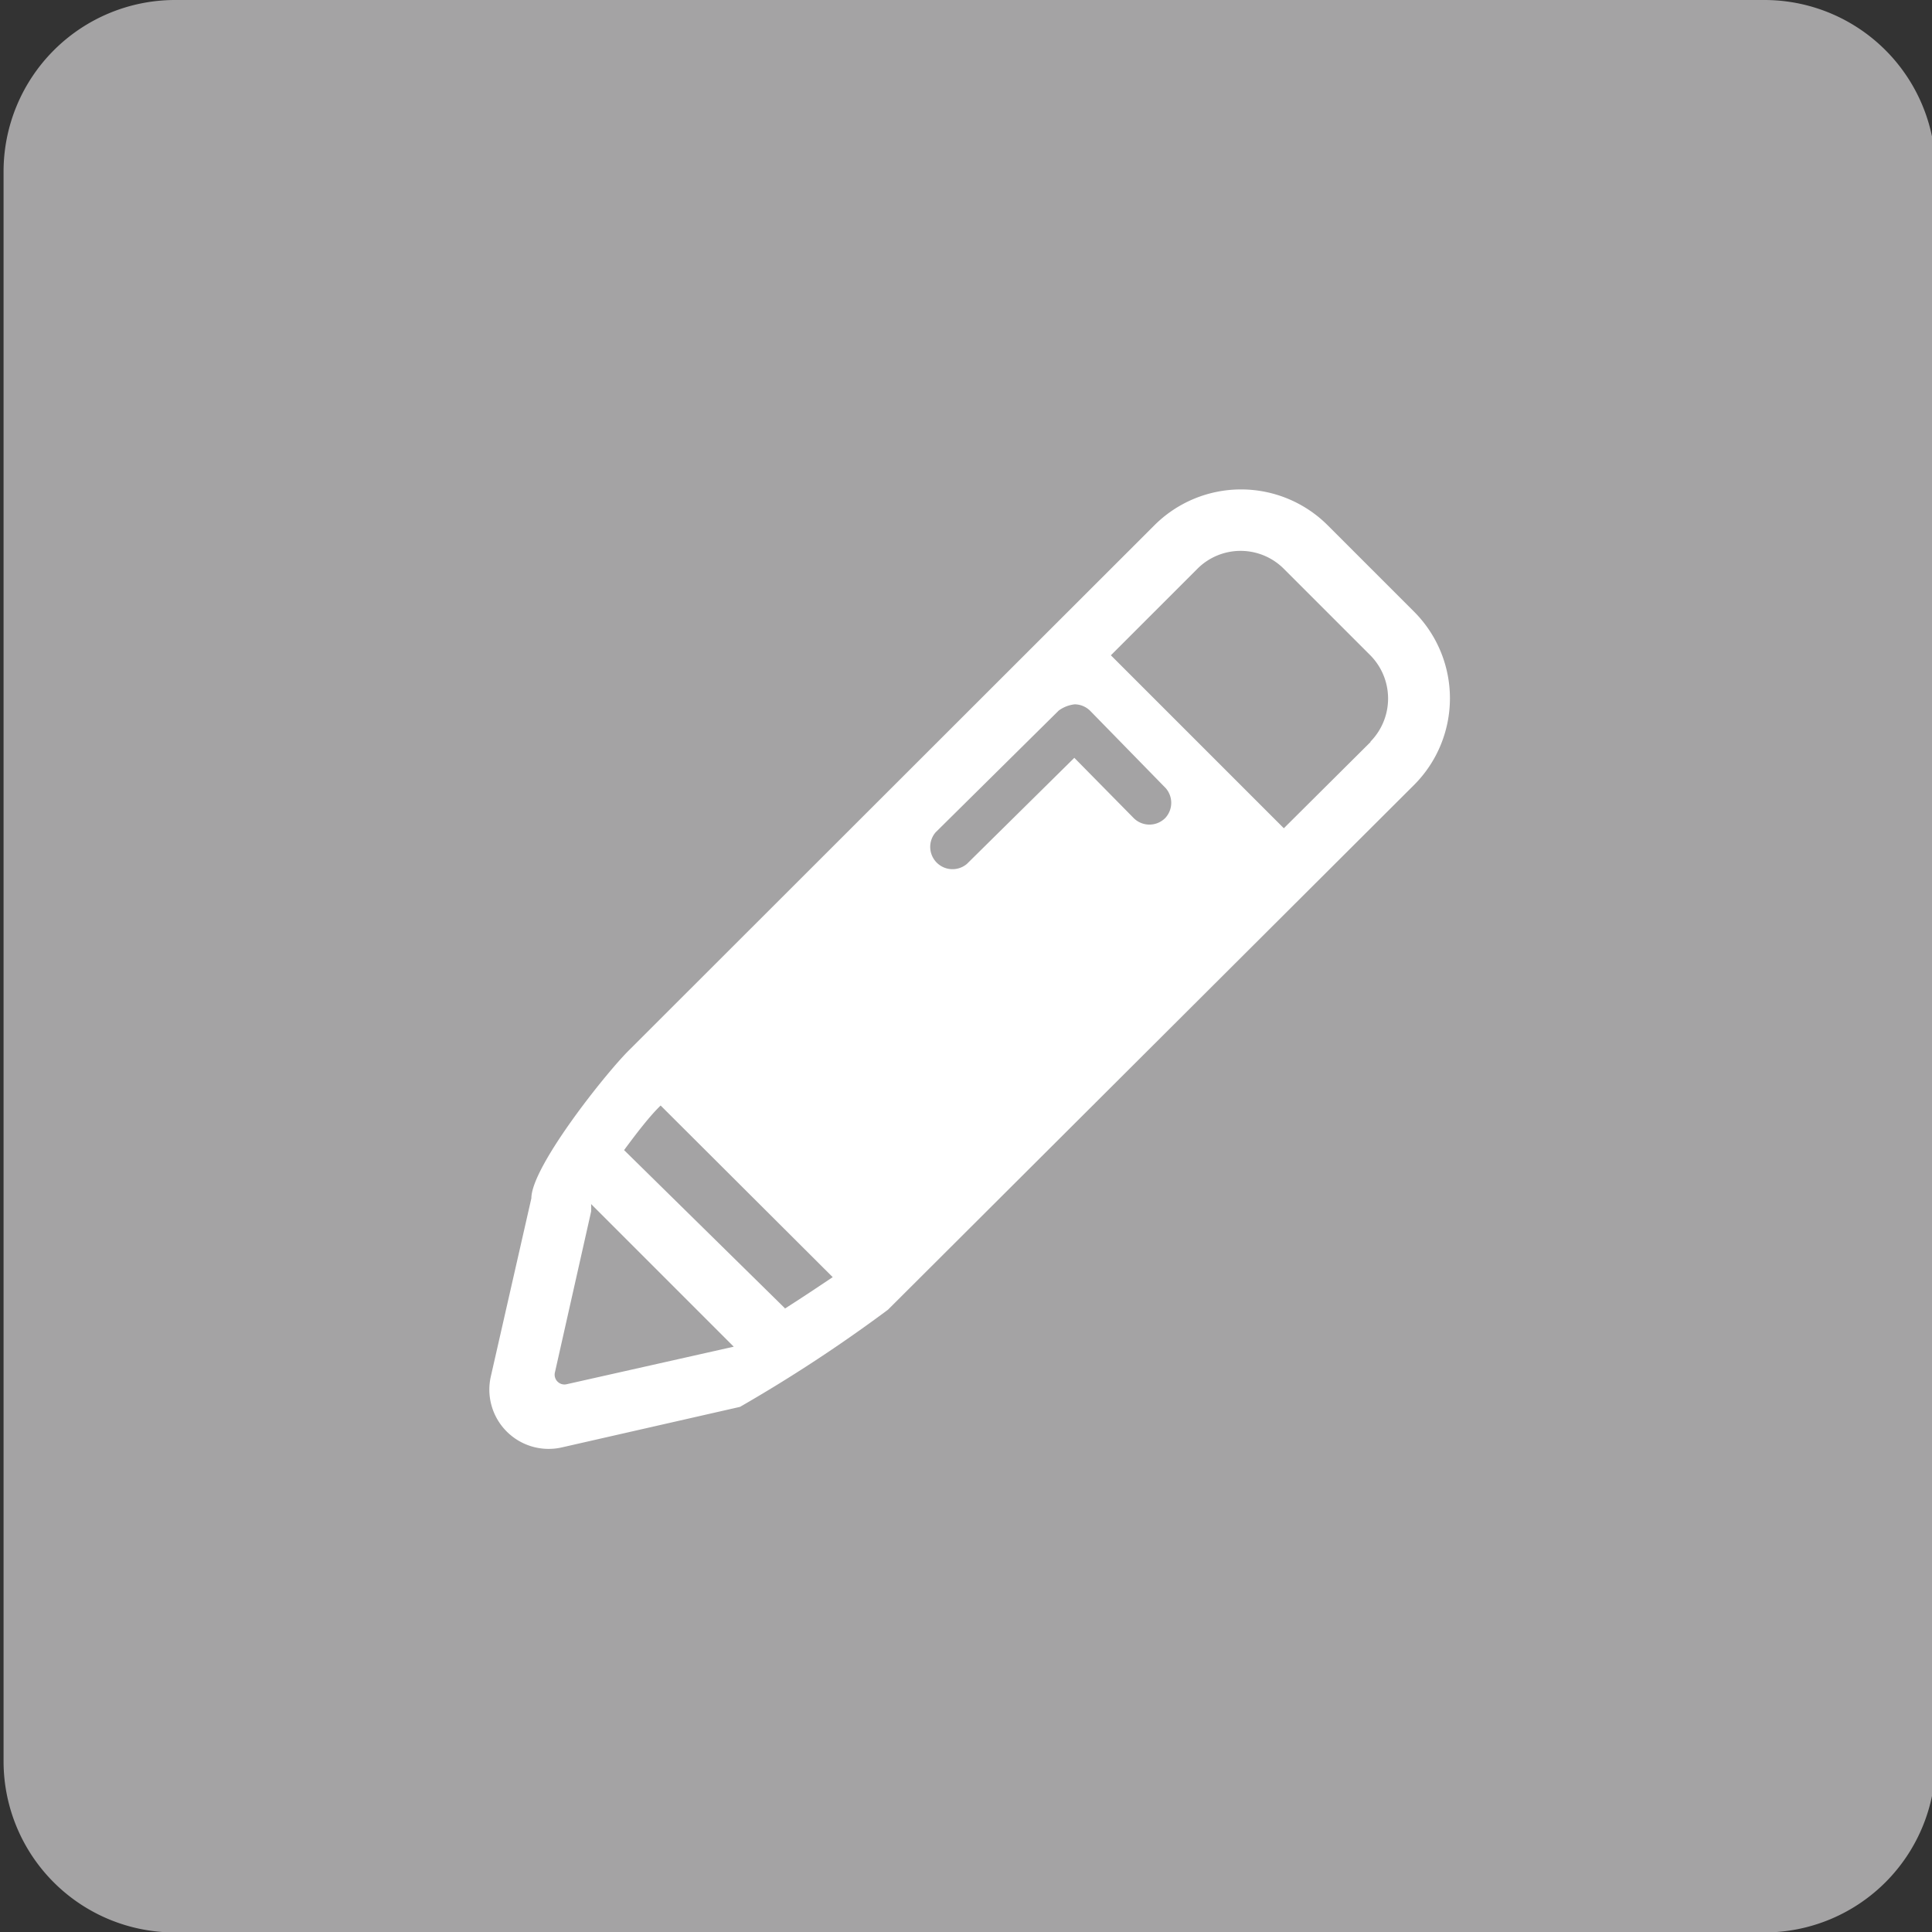
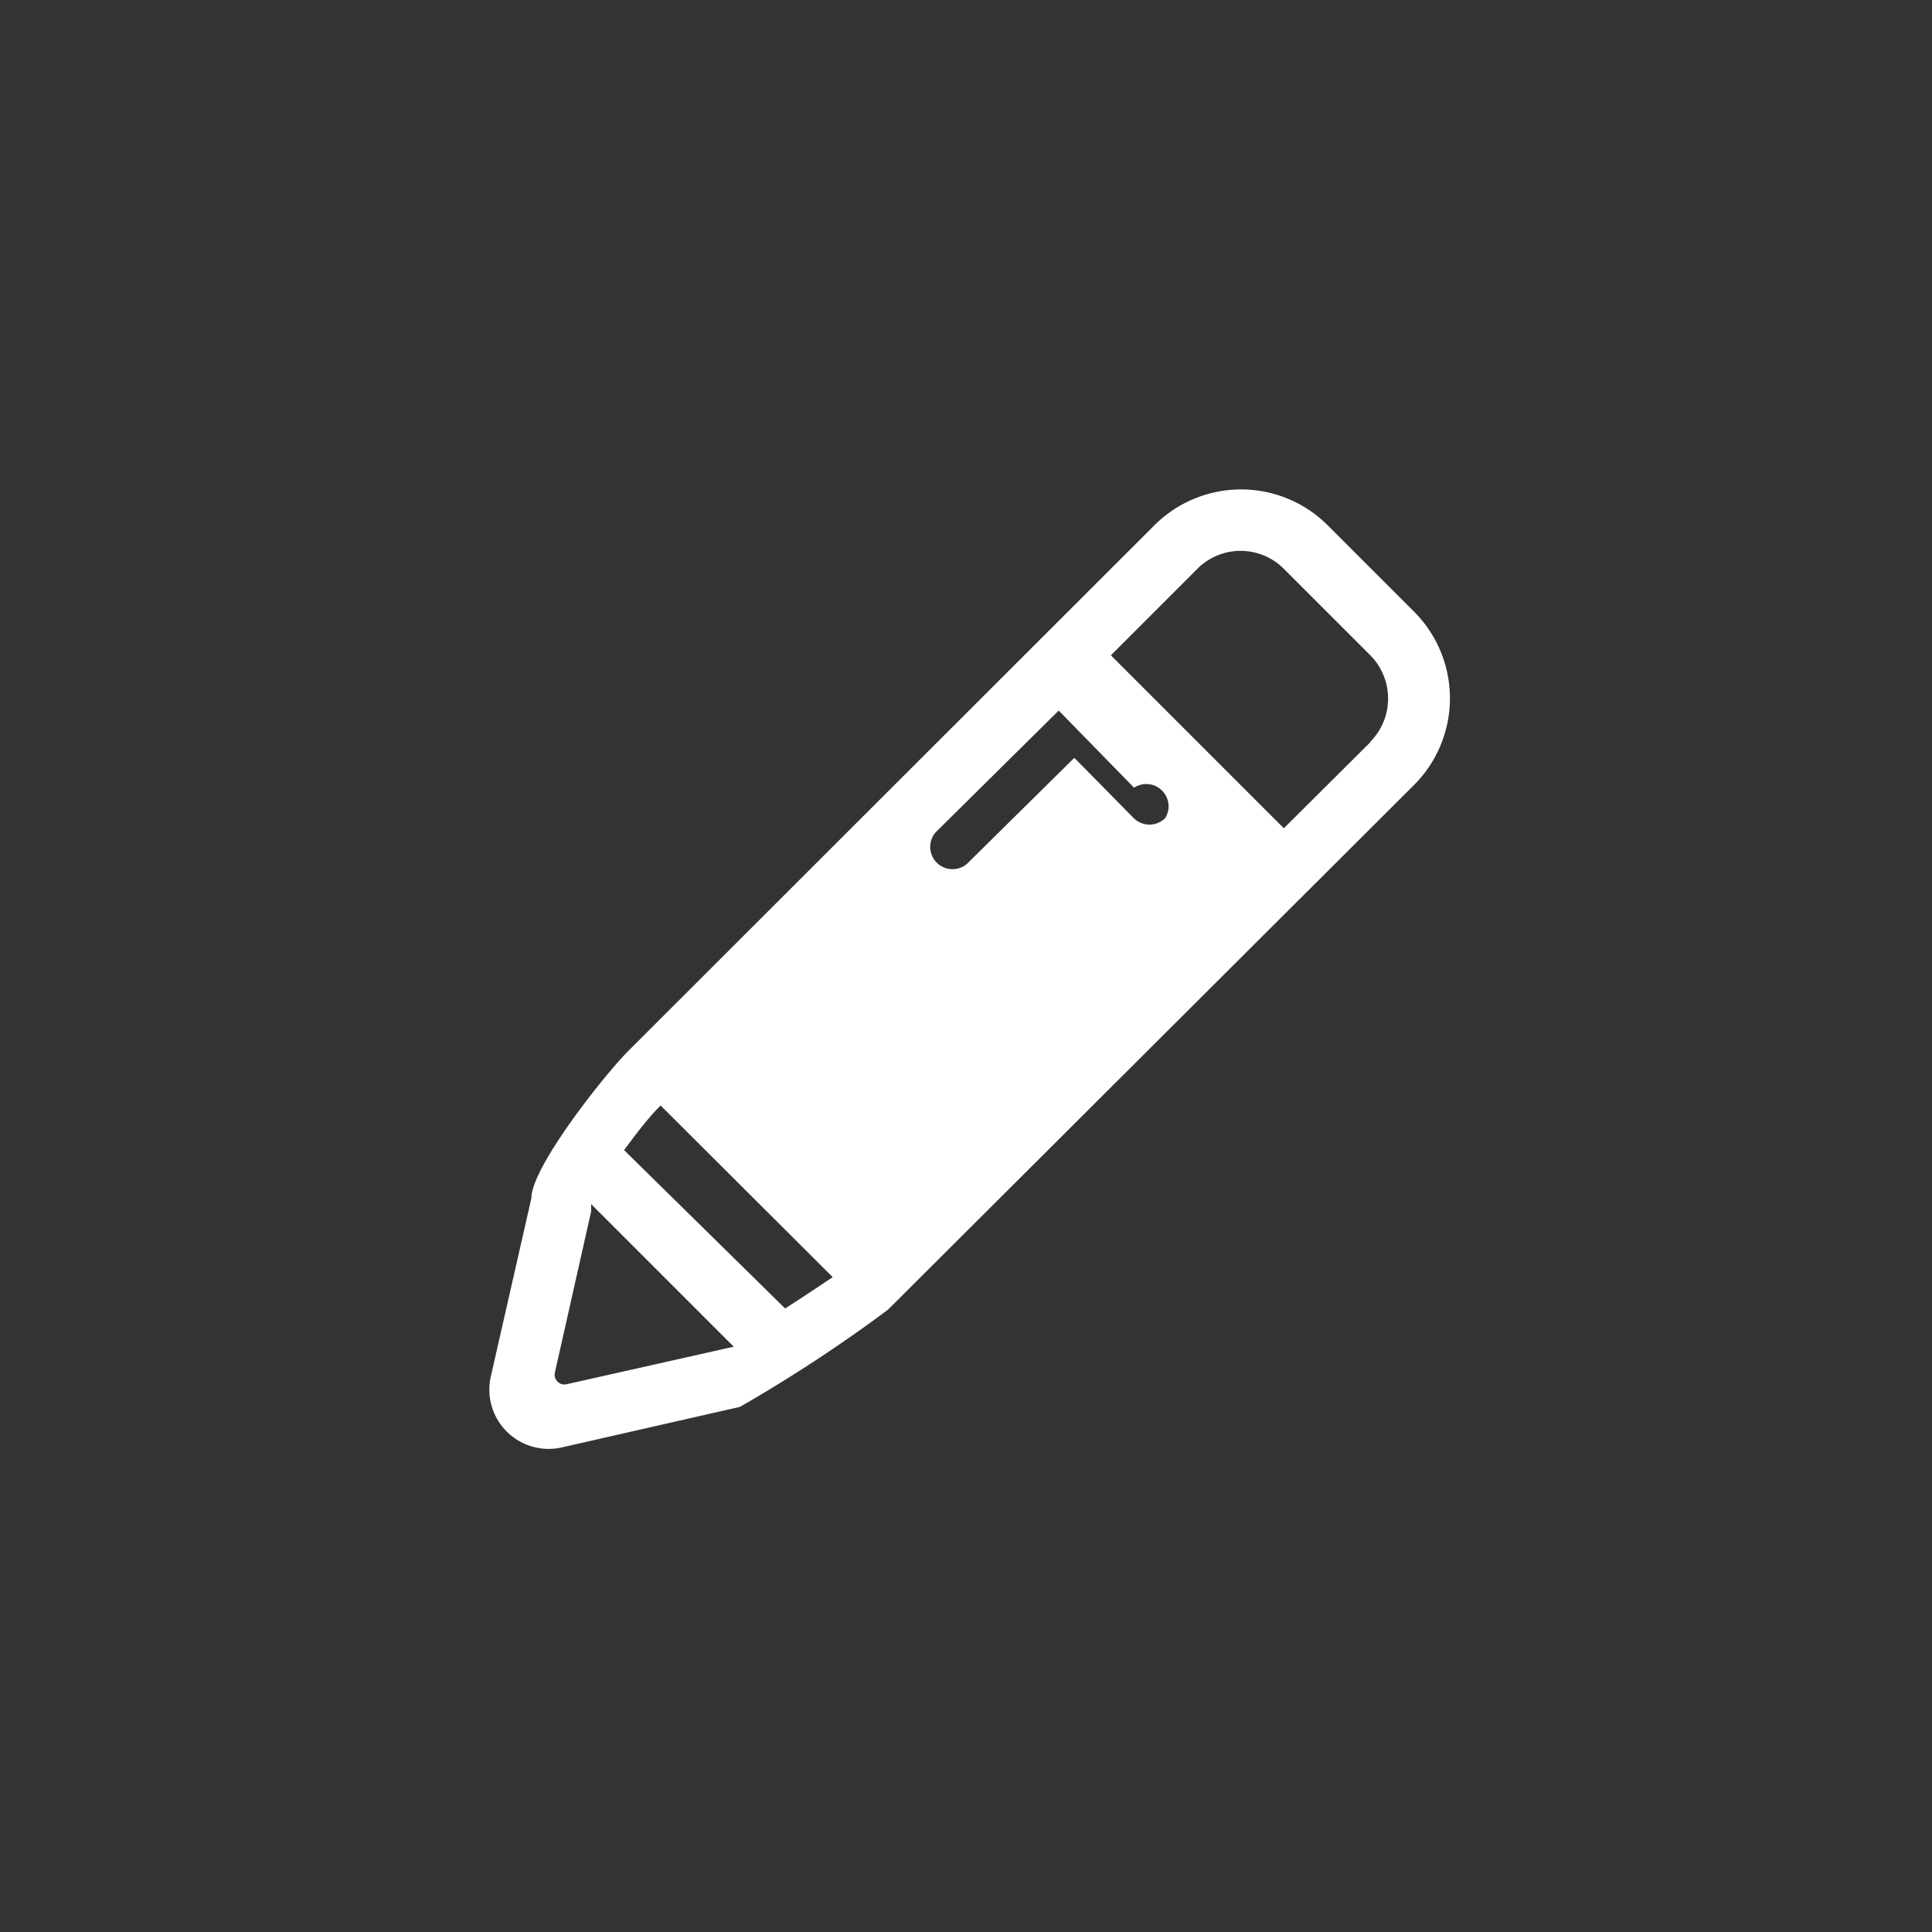
<svg xmlns="http://www.w3.org/2000/svg" id="Calque_1" data-name="Calque 1" viewBox="0 0 43.34 43.34">
  <rect x="0" y="0" width="43.34" height="43.34" fill="#333333" stroke="none" />
  <title>Plan de travail 119</title>
-   <path d="M39.58,0H3.92A3.85,3.85,0,0,0,.08,3.84V39.51a3.84,3.84,0,0,0,3.84,3.84H39.58a3.84,3.84,0,0,0,3.84-3.84V3.84A3.84,3.84,0,0,0,39.58,0Z" fill="#a4a3a4" />
-   <path d="M31.72,13.72l-1.94-1.94a2.75,2.75,0,0,0-3.88,0L14.1,23.57c-.54.54-2.18,2.61-2.18,3.31l-.91,4a1.33,1.33,0,0,0,1.59,1.59l4-.91a33.52,33.52,0,0,0,3.32-2.18L31.72,17.61A2.75,2.75,0,0,0,31.72,13.72Zm-19,17.33a.22.22,0,0,1-.27-.27l.81-3.6a1.54,1.54,0,0,0,0-.17v0l3.2,3.2Zm4.89-1.7L14,25.8c.28-.38.58-.77.82-1l3.86,3.85C18.47,28.79,18.07,29.06,17.6,29.36Zm8.53-11a.5.5,0,0,1-.71,0L24.1,17l-2.41,2.38a.5.5,0,0,1-.7-.71l2.76-2.73a.74.74,0,0,1,.36-.14.5.5,0,0,1,.35.15l1.69,1.73A.5.5,0,0,1,26.14,18.35Zm4.61-1.71L28.8,18.58l-3.88-3.88,1.94-1.94a1.37,1.37,0,0,1,1.94,0l1.94,1.94a1.38,1.38,0,0,1,0,1.94Z" fill="#fff" />
+   <path d="M31.72,13.72l-1.94-1.94a2.75,2.75,0,0,0-3.88,0L14.1,23.57c-.54.54-2.18,2.61-2.18,3.31l-.91,4a1.33,1.33,0,0,0,1.59,1.59l4-.91a33.52,33.52,0,0,0,3.32-2.18L31.72,17.61A2.75,2.75,0,0,0,31.72,13.72Zm-19,17.33a.22.22,0,0,1-.27-.27l.81-3.6a1.54,1.54,0,0,0,0-.17v0l3.2,3.2Zm4.89-1.7L14,25.8c.28-.38.58-.77.82-1l3.86,3.85C18.47,28.79,18.07,29.06,17.6,29.36Zm8.53-11a.5.5,0,0,1-.71,0L24.1,17l-2.41,2.38a.5.5,0,0,1-.7-.71l2.76-2.73l1.69,1.73A.5.5,0,0,1,26.14,18.35Zm4.61-1.71L28.8,18.58l-3.88-3.88,1.94-1.94a1.37,1.37,0,0,1,1.94,0l1.94,1.94a1.38,1.38,0,0,1,0,1.94Z" fill="#fff" />
</svg>